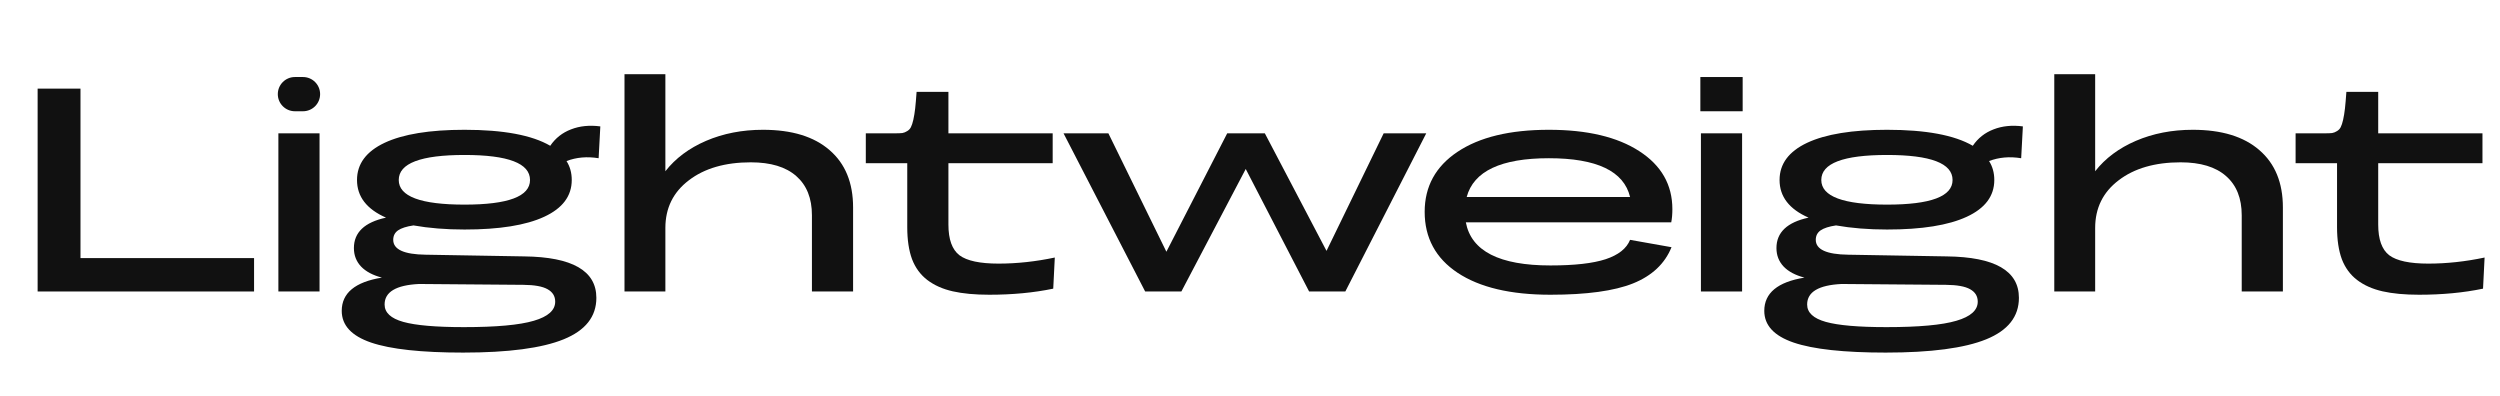
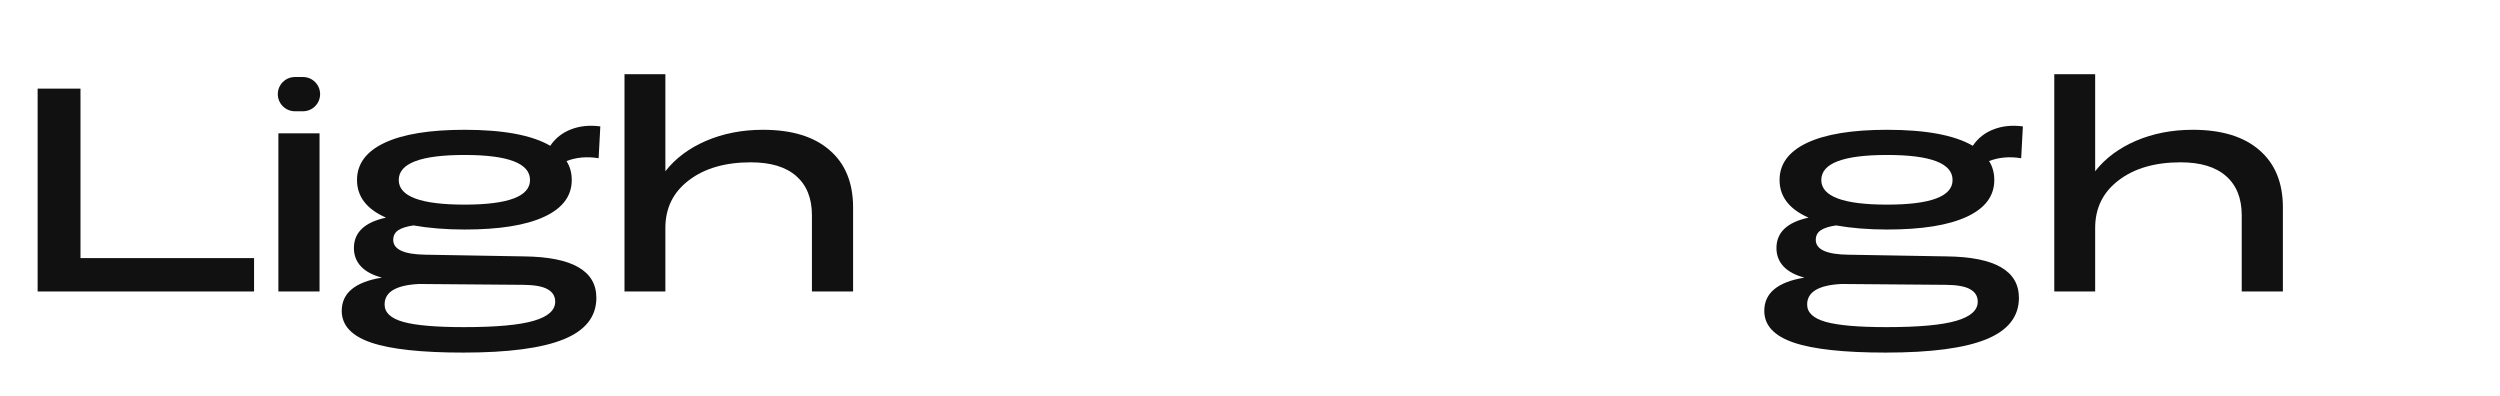
<svg xmlns="http://www.w3.org/2000/svg" width="669" height="106" viewBox="0 0 669 106" fill="none">
  <path d="M10.069 78V23.716H21.539V69.066H67.987V78H10.069Z" fill="#111111" />
  <path d="M78.923 29.773C76.393 29.773 74.342 27.722 74.342 25.192V25.192C74.342 22.663 76.393 20.612 78.923 20.612H81.08C83.61 20.612 85.661 22.663 85.661 25.192V25.192C85.661 27.722 83.61 29.773 81.08 29.773H78.923ZM74.494 78V35.678H85.51V78H74.494Z" fill="#111111" />
  <path d="M124.306 34.732C134.704 34.732 142.35 36.158 147.246 39.01C148.634 36.965 150.489 35.502 152.811 34.618C155.133 33.71 157.745 33.445 160.647 33.823L160.192 42.341C157.088 41.836 154.224 42.088 151.599 43.098C152.533 44.562 153 46.252 153 48.17C153 52.461 150.54 55.741 145.618 58.013C140.722 60.284 133.618 61.42 124.306 61.42C119.335 61.42 114.779 61.054 110.641 60.322C108.773 60.599 107.398 61.041 106.514 61.647C105.656 62.252 105.227 63.098 105.227 64.183C105.227 66.757 108.117 68.082 113.896 68.158L140.281 68.612C153.151 68.763 159.587 72.461 159.587 79.704C159.587 84.725 156.672 88.423 150.842 90.795C145.013 93.167 136.041 94.353 123.928 94.353C112.748 94.353 104.533 93.457 99.284 91.666C94.06 89.874 91.448 87.047 91.448 83.186C91.448 78.416 95.032 75.451 102.199 74.29C99.776 73.659 97.921 72.675 96.634 71.338C95.347 69.975 94.704 68.322 94.704 66.379C94.704 62.189 97.568 59.476 103.297 58.24C98.123 55.968 95.536 52.612 95.536 48.17C95.536 43.855 97.997 40.536 102.918 38.215C107.865 35.893 114.994 34.732 124.306 34.732ZM141.833 48.17C141.833 43.703 135.991 41.47 124.306 41.47C112.571 41.47 106.704 43.703 106.704 48.17C106.704 52.562 112.571 54.757 124.306 54.757C135.991 54.757 141.833 52.562 141.833 48.17ZM102.918 81.483C102.918 83.653 104.584 85.205 107.915 86.139C111.246 87.073 116.659 87.539 124.155 87.539C132.811 87.539 139.044 86.972 142.855 85.836C146.666 84.725 148.571 83.022 148.571 80.725C148.571 79.262 147.89 78.151 146.527 77.394C145.189 76.637 143.032 76.246 140.054 76.221L112.117 75.994C105.984 76.296 102.918 78.126 102.918 81.483Z" fill="#111111" />
  <path d="M167.114 78V19.855H178.054V45.823C180.754 42.366 184.388 39.653 188.956 37.685C193.549 35.716 198.622 34.732 204.174 34.732C211.896 34.732 217.839 36.549 222.003 40.183C226.193 43.792 228.287 48.902 228.287 55.514V78H217.272V57.596C217.272 53.054 215.871 49.558 213.07 47.111C210.294 44.663 206.243 43.438 200.918 43.438C194.054 43.438 188.527 45.041 184.338 48.246C180.149 51.426 178.054 55.678 178.054 61.003V78H167.114Z" fill="#111111" />
-   <path d="M242.781 60.776V43.666H231.69V35.678H239.601C240.384 35.678 241.002 35.653 241.456 35.603C241.91 35.527 242.352 35.35 242.781 35.073C243.235 34.795 243.563 34.442 243.765 34.013C243.992 33.584 244.207 32.928 244.409 32.044C244.611 31.136 244.775 30.126 244.901 29.016C245.027 27.88 245.153 26.404 245.28 24.587H253.797V35.678H281.696V43.666H253.797V60.095C253.797 64.057 254.781 66.795 256.75 68.309C258.743 69.798 262.226 70.543 267.197 70.543C272.119 70.543 277.141 70 282.264 68.915L281.847 77.243C276.649 78.328 270.945 78.871 264.737 78.871C260.901 78.871 257.645 78.568 254.97 77.962C252.295 77.356 250.024 76.347 248.156 74.934C246.314 73.52 244.951 71.666 244.068 69.369C243.21 67.047 242.781 64.183 242.781 60.776Z" fill="#111111" />
-   <path d="M306.445 78L284.603 35.678H296.603L312.124 67.363L328.401 35.678H338.471L354.975 67.136L370.269 35.678H381.663L360.01 78H350.319L333.36 45.218L316.136 78H306.445Z" fill="#111111" />
-   <path d="M414.895 78.871C404.245 78.871 395.967 76.915 390.062 73.003C384.182 69.091 381.242 63.653 381.242 56.688C381.242 49.899 384.169 44.549 390.024 40.637C395.904 36.7 404.056 34.732 414.478 34.732C424.725 34.732 432.788 36.637 438.668 40.448C444.573 44.259 447.526 49.432 447.526 55.968C447.526 57.331 447.425 58.505 447.223 59.489H392.258C393.696 67.186 401.242 71.035 414.895 71.035C421.33 71.035 426.251 70.48 429.658 69.369C433.09 68.233 435.273 66.505 436.207 64.183L447.299 66.151C445.507 70.568 442.075 73.798 437.002 75.842C431.955 77.861 424.586 78.871 414.895 78.871ZM414.478 42.341C401.684 42.341 394.352 45.798 392.485 52.713H436.207C434.542 45.798 427.299 42.341 414.478 42.341Z" fill="#111111" />
-   <path d="M455.016 29.773V20.612H466.335V29.773H455.016ZM455.168 78V35.678H466.184V78H455.168Z" fill="#111111" />
  <path d="M504.98 34.732C515.378 34.732 523.024 36.158 527.92 39.01C529.308 36.965 531.163 35.502 533.485 34.618C535.807 33.71 538.419 33.445 541.321 33.823L540.867 42.341C537.763 41.836 534.898 42.088 532.274 43.098C533.207 44.562 533.674 46.252 533.674 48.17C533.674 52.461 531.214 55.741 526.293 58.013C521.397 60.284 514.293 61.42 504.98 61.42C500.009 61.42 495.453 61.054 491.315 60.322C489.447 60.599 488.072 61.041 487.189 61.647C486.33 62.252 485.901 63.098 485.901 64.183C485.901 66.757 488.791 68.082 494.57 68.158L520.955 68.612C533.826 68.763 540.261 72.461 540.261 79.704C540.261 84.725 537.346 88.423 531.516 90.795C525.687 93.167 516.715 94.353 504.602 94.353C493.422 94.353 485.207 93.457 479.958 91.666C474.734 89.874 472.122 87.047 472.122 83.186C472.122 78.416 475.706 75.451 482.873 74.29C480.45 73.659 478.595 72.675 477.308 71.338C476.021 69.975 475.378 68.322 475.378 66.379C475.378 62.189 478.242 59.476 483.971 58.24C478.797 55.968 476.211 52.612 476.211 48.17C476.211 43.855 478.671 40.536 483.592 38.215C488.539 35.893 495.668 34.732 504.98 34.732ZM522.507 48.17C522.507 43.703 516.665 41.47 504.98 41.47C493.245 41.47 487.378 43.703 487.378 48.17C487.378 52.562 493.245 54.757 504.98 54.757C516.665 54.757 522.507 52.562 522.507 48.17ZM483.592 81.483C483.592 83.653 485.258 85.205 488.589 86.139C491.92 87.073 497.334 87.539 504.829 87.539C513.485 87.539 519.718 86.972 523.529 85.836C527.34 84.725 529.245 83.022 529.245 80.725C529.245 79.262 528.564 78.151 527.201 77.394C525.864 76.637 523.706 76.246 520.728 76.221L492.791 75.994C486.659 76.296 483.592 78.126 483.592 81.483Z" fill="#111111" />
  <path d="M549.726 78V19.855H560.666V45.823C563.367 42.366 567.001 39.653 571.568 37.685C576.161 35.716 581.234 34.732 586.786 34.732C594.508 34.732 600.452 36.549 604.616 40.183C608.805 43.792 610.9 48.902 610.9 55.514V78H599.884V57.596C599.884 53.054 598.483 49.558 595.682 47.111C592.906 44.663 588.855 43.438 583.531 43.438C576.666 43.438 571.139 45.041 566.95 48.246C562.761 51.426 560.666 55.678 560.666 61.003V78H549.726Z" fill="#111111" />
-   <path d="M625.393 60.776V43.666H614.302V35.678H622.214C622.996 35.678 623.614 35.653 624.068 35.603C624.523 35.527 624.964 35.35 625.393 35.073C625.848 34.795 626.176 34.442 626.378 34.013C626.605 33.584 626.819 32.928 627.021 32.044C627.223 31.136 627.387 30.126 627.513 29.016C627.639 27.88 627.766 26.404 627.892 24.587H636.409V35.678H664.308V43.666H636.409V60.095C636.409 64.057 637.393 66.795 639.362 68.309C641.356 69.798 644.838 70.543 649.81 70.543C654.731 70.543 659.753 70 664.876 68.915L664.46 77.243C659.261 78.328 653.557 78.871 647.349 78.871C643.513 78.871 640.258 78.568 637.583 77.962C634.908 77.356 632.636 76.347 630.769 74.934C628.927 73.52 627.564 71.666 626.68 69.369C625.822 67.047 625.393 64.183 625.393 60.776Z" fill="#111111" />
</svg>